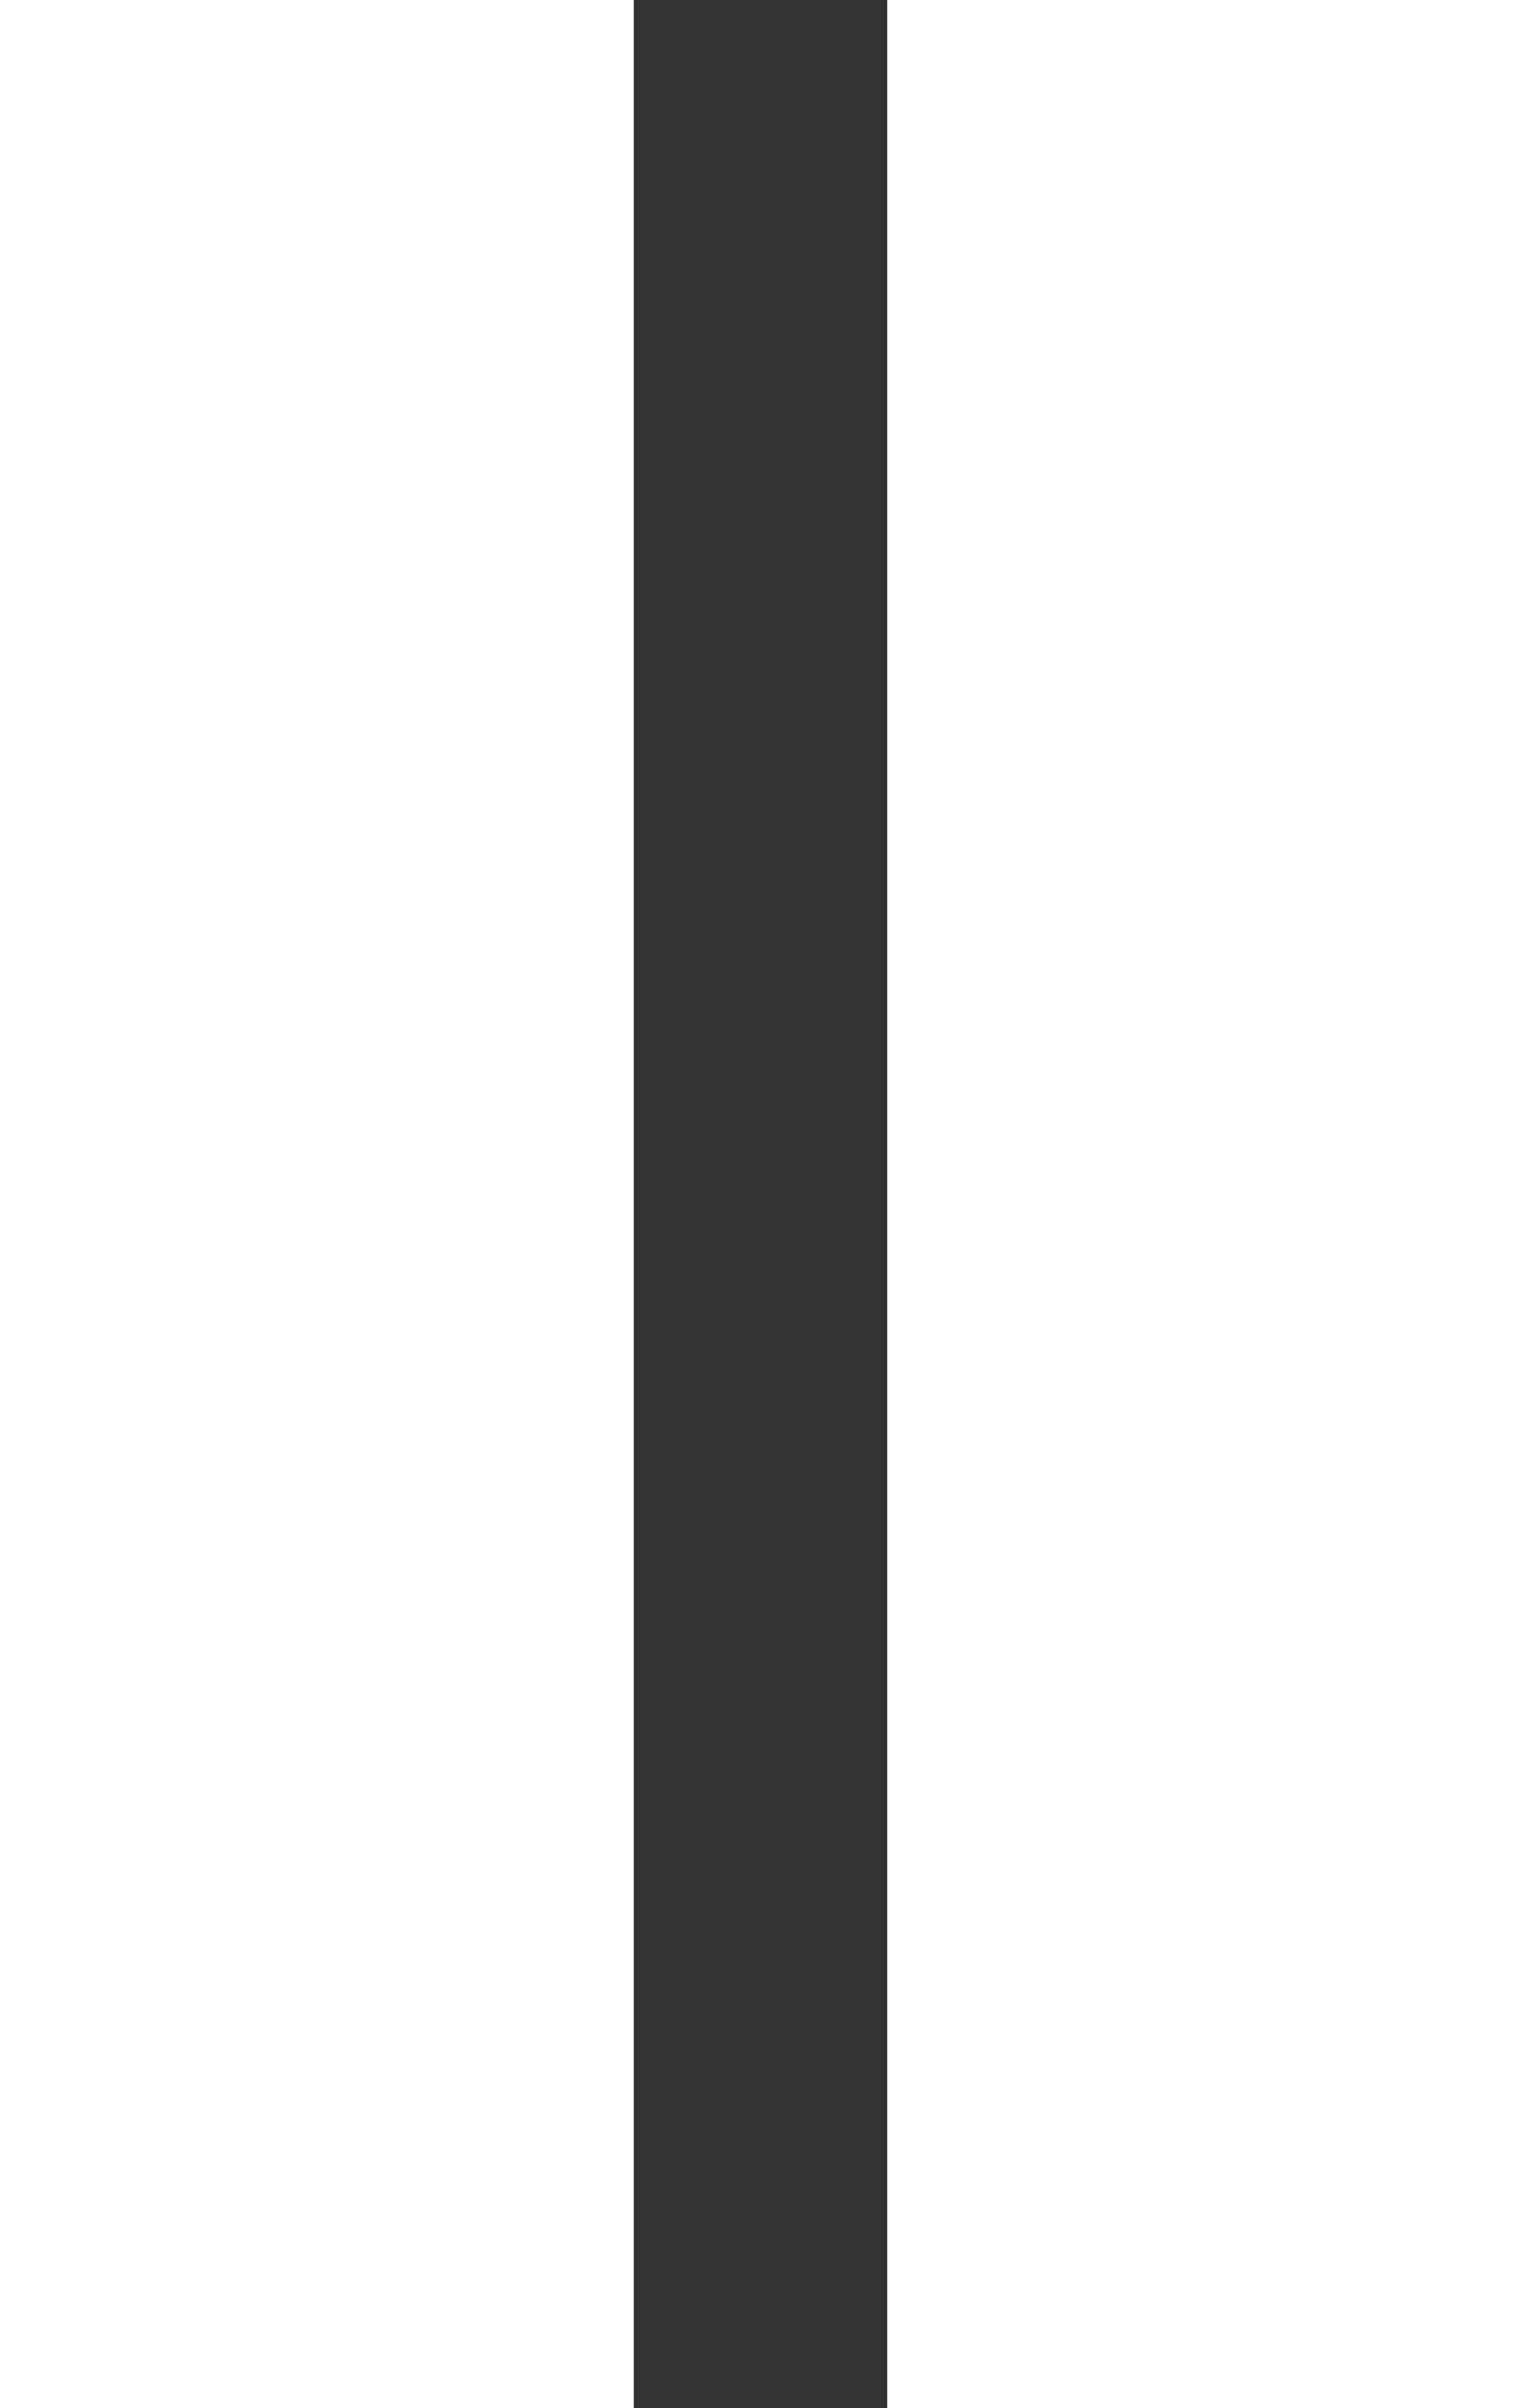
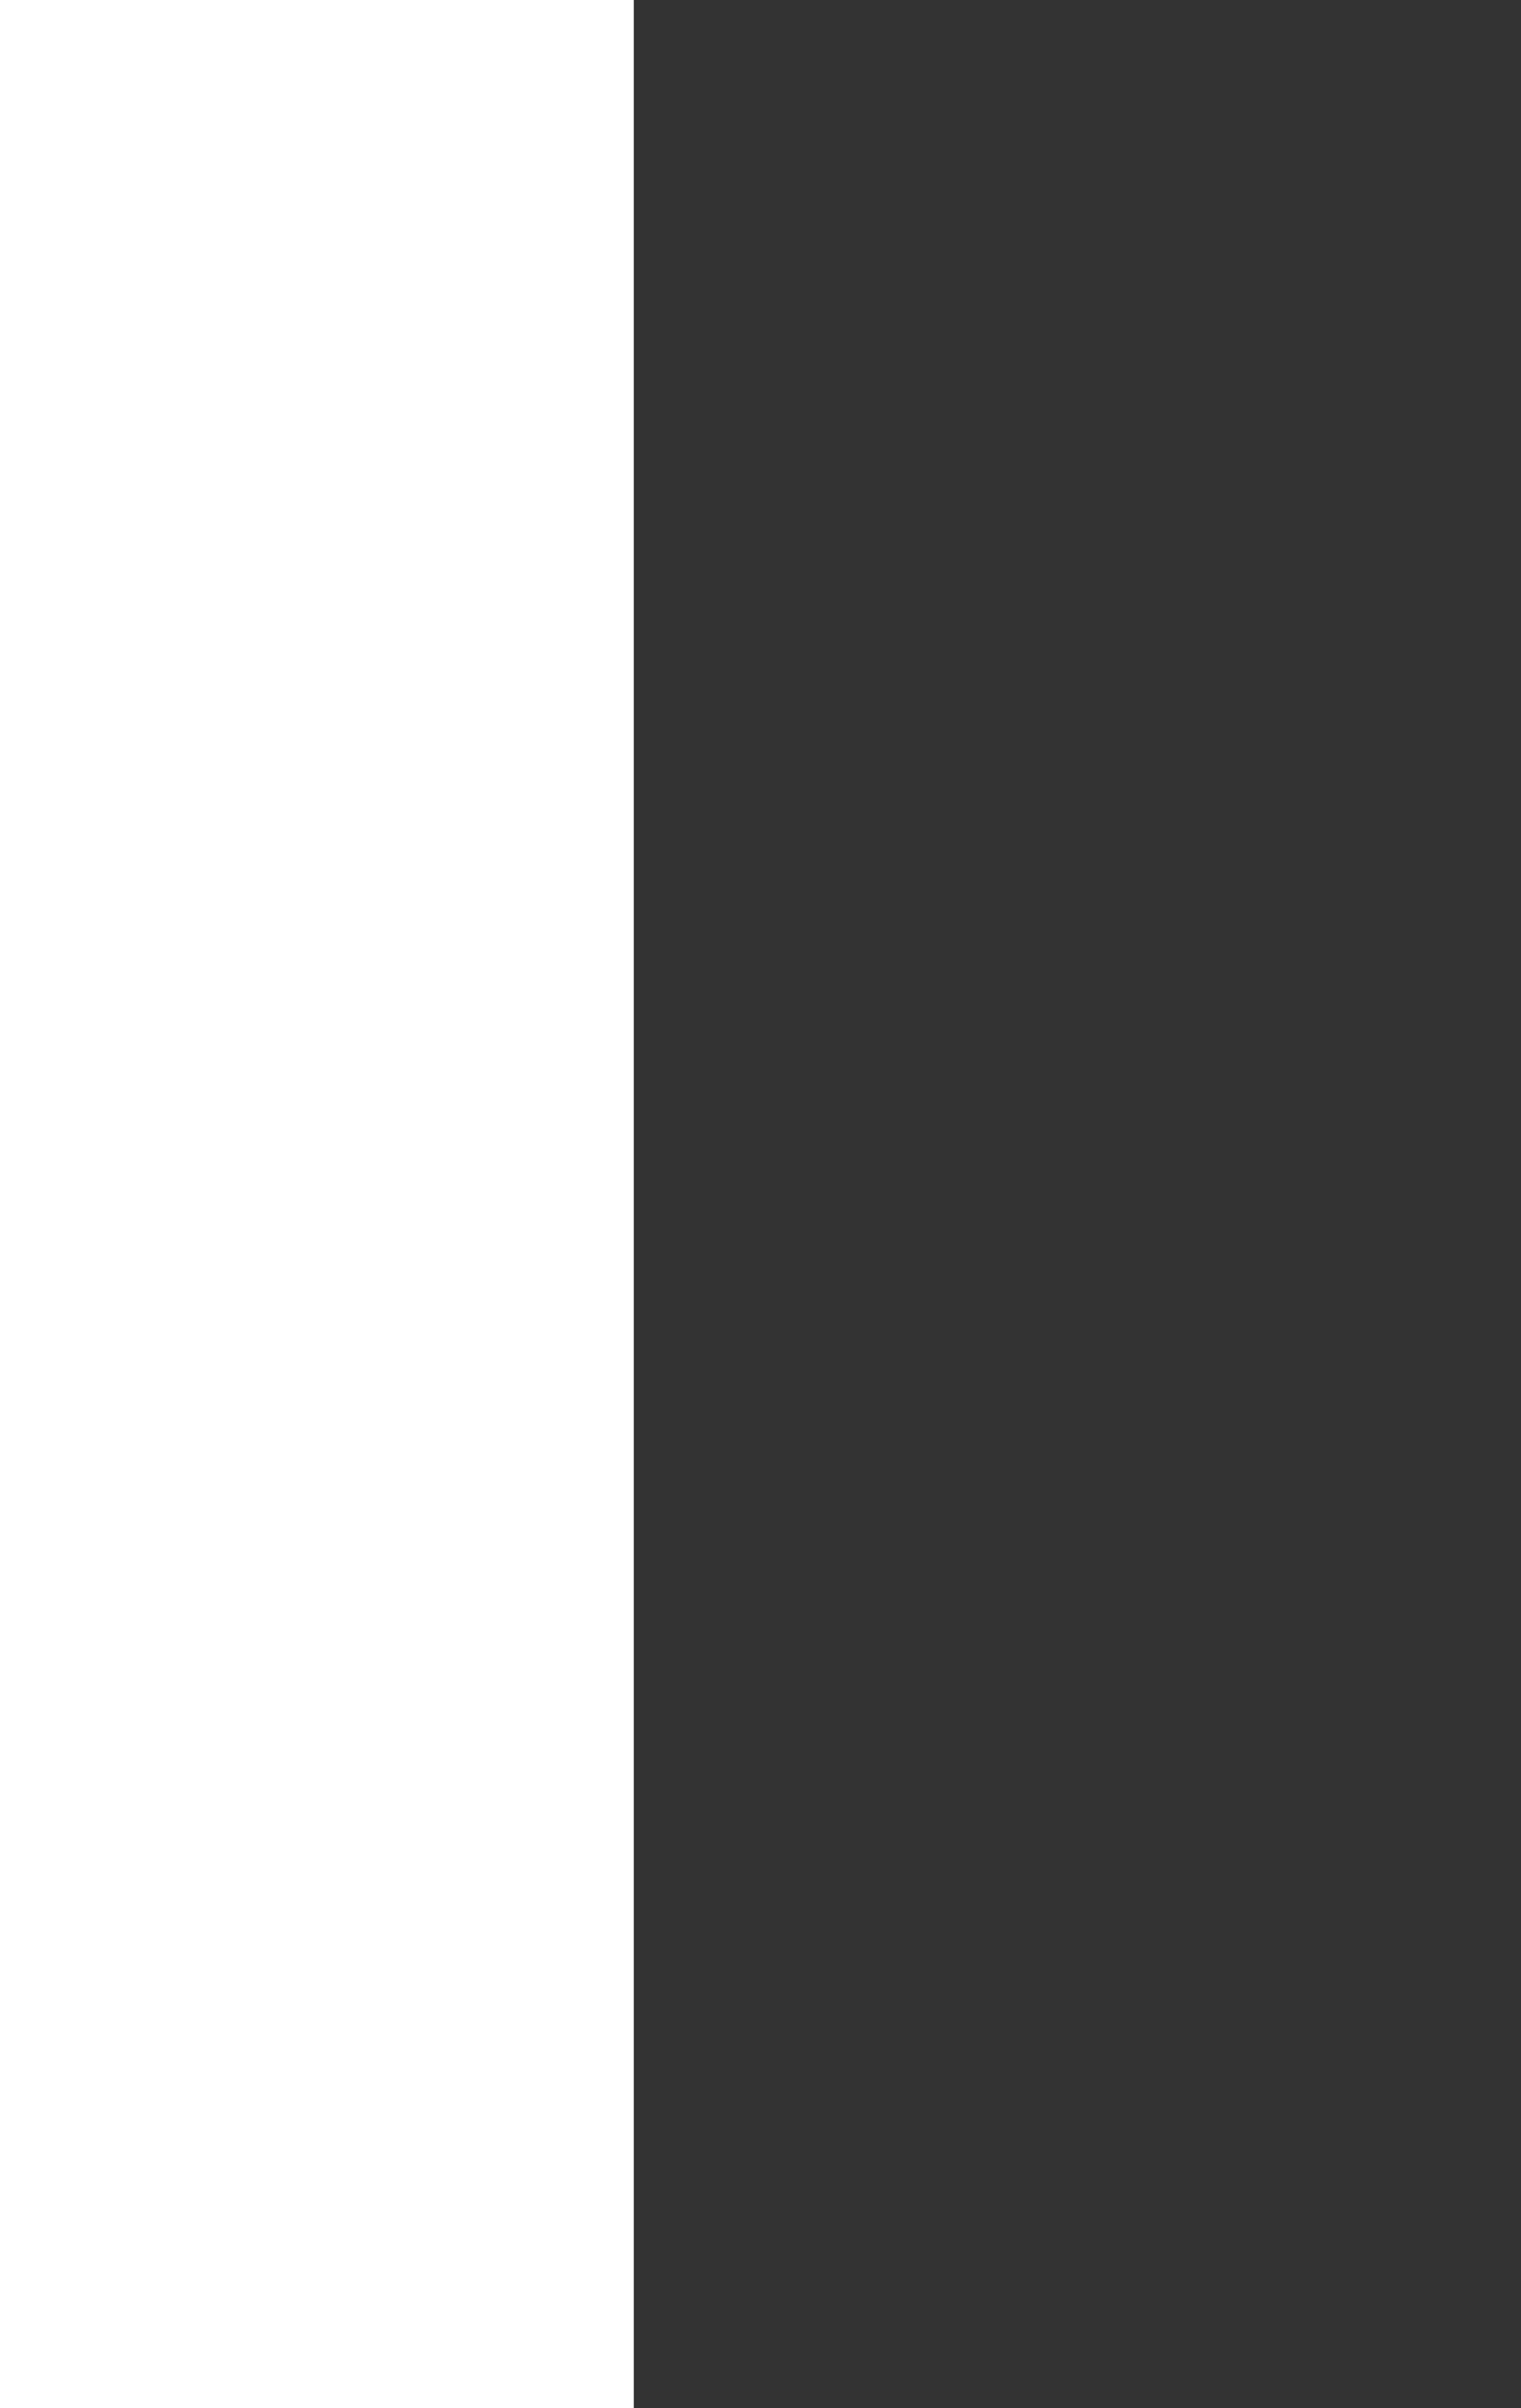
<svg xmlns="http://www.w3.org/2000/svg" height="19" viewBox="0 0 12 19" width="12">
  <rect x="0" y="0" width="12" height="19" fill="#333333" stroke="none" />
  <g fill="none" stroke="#fff" stroke-width="5">
    <path d="m2.5 0v19" />
-     <path d="m9.5 0v19" />
  </g>
</svg>